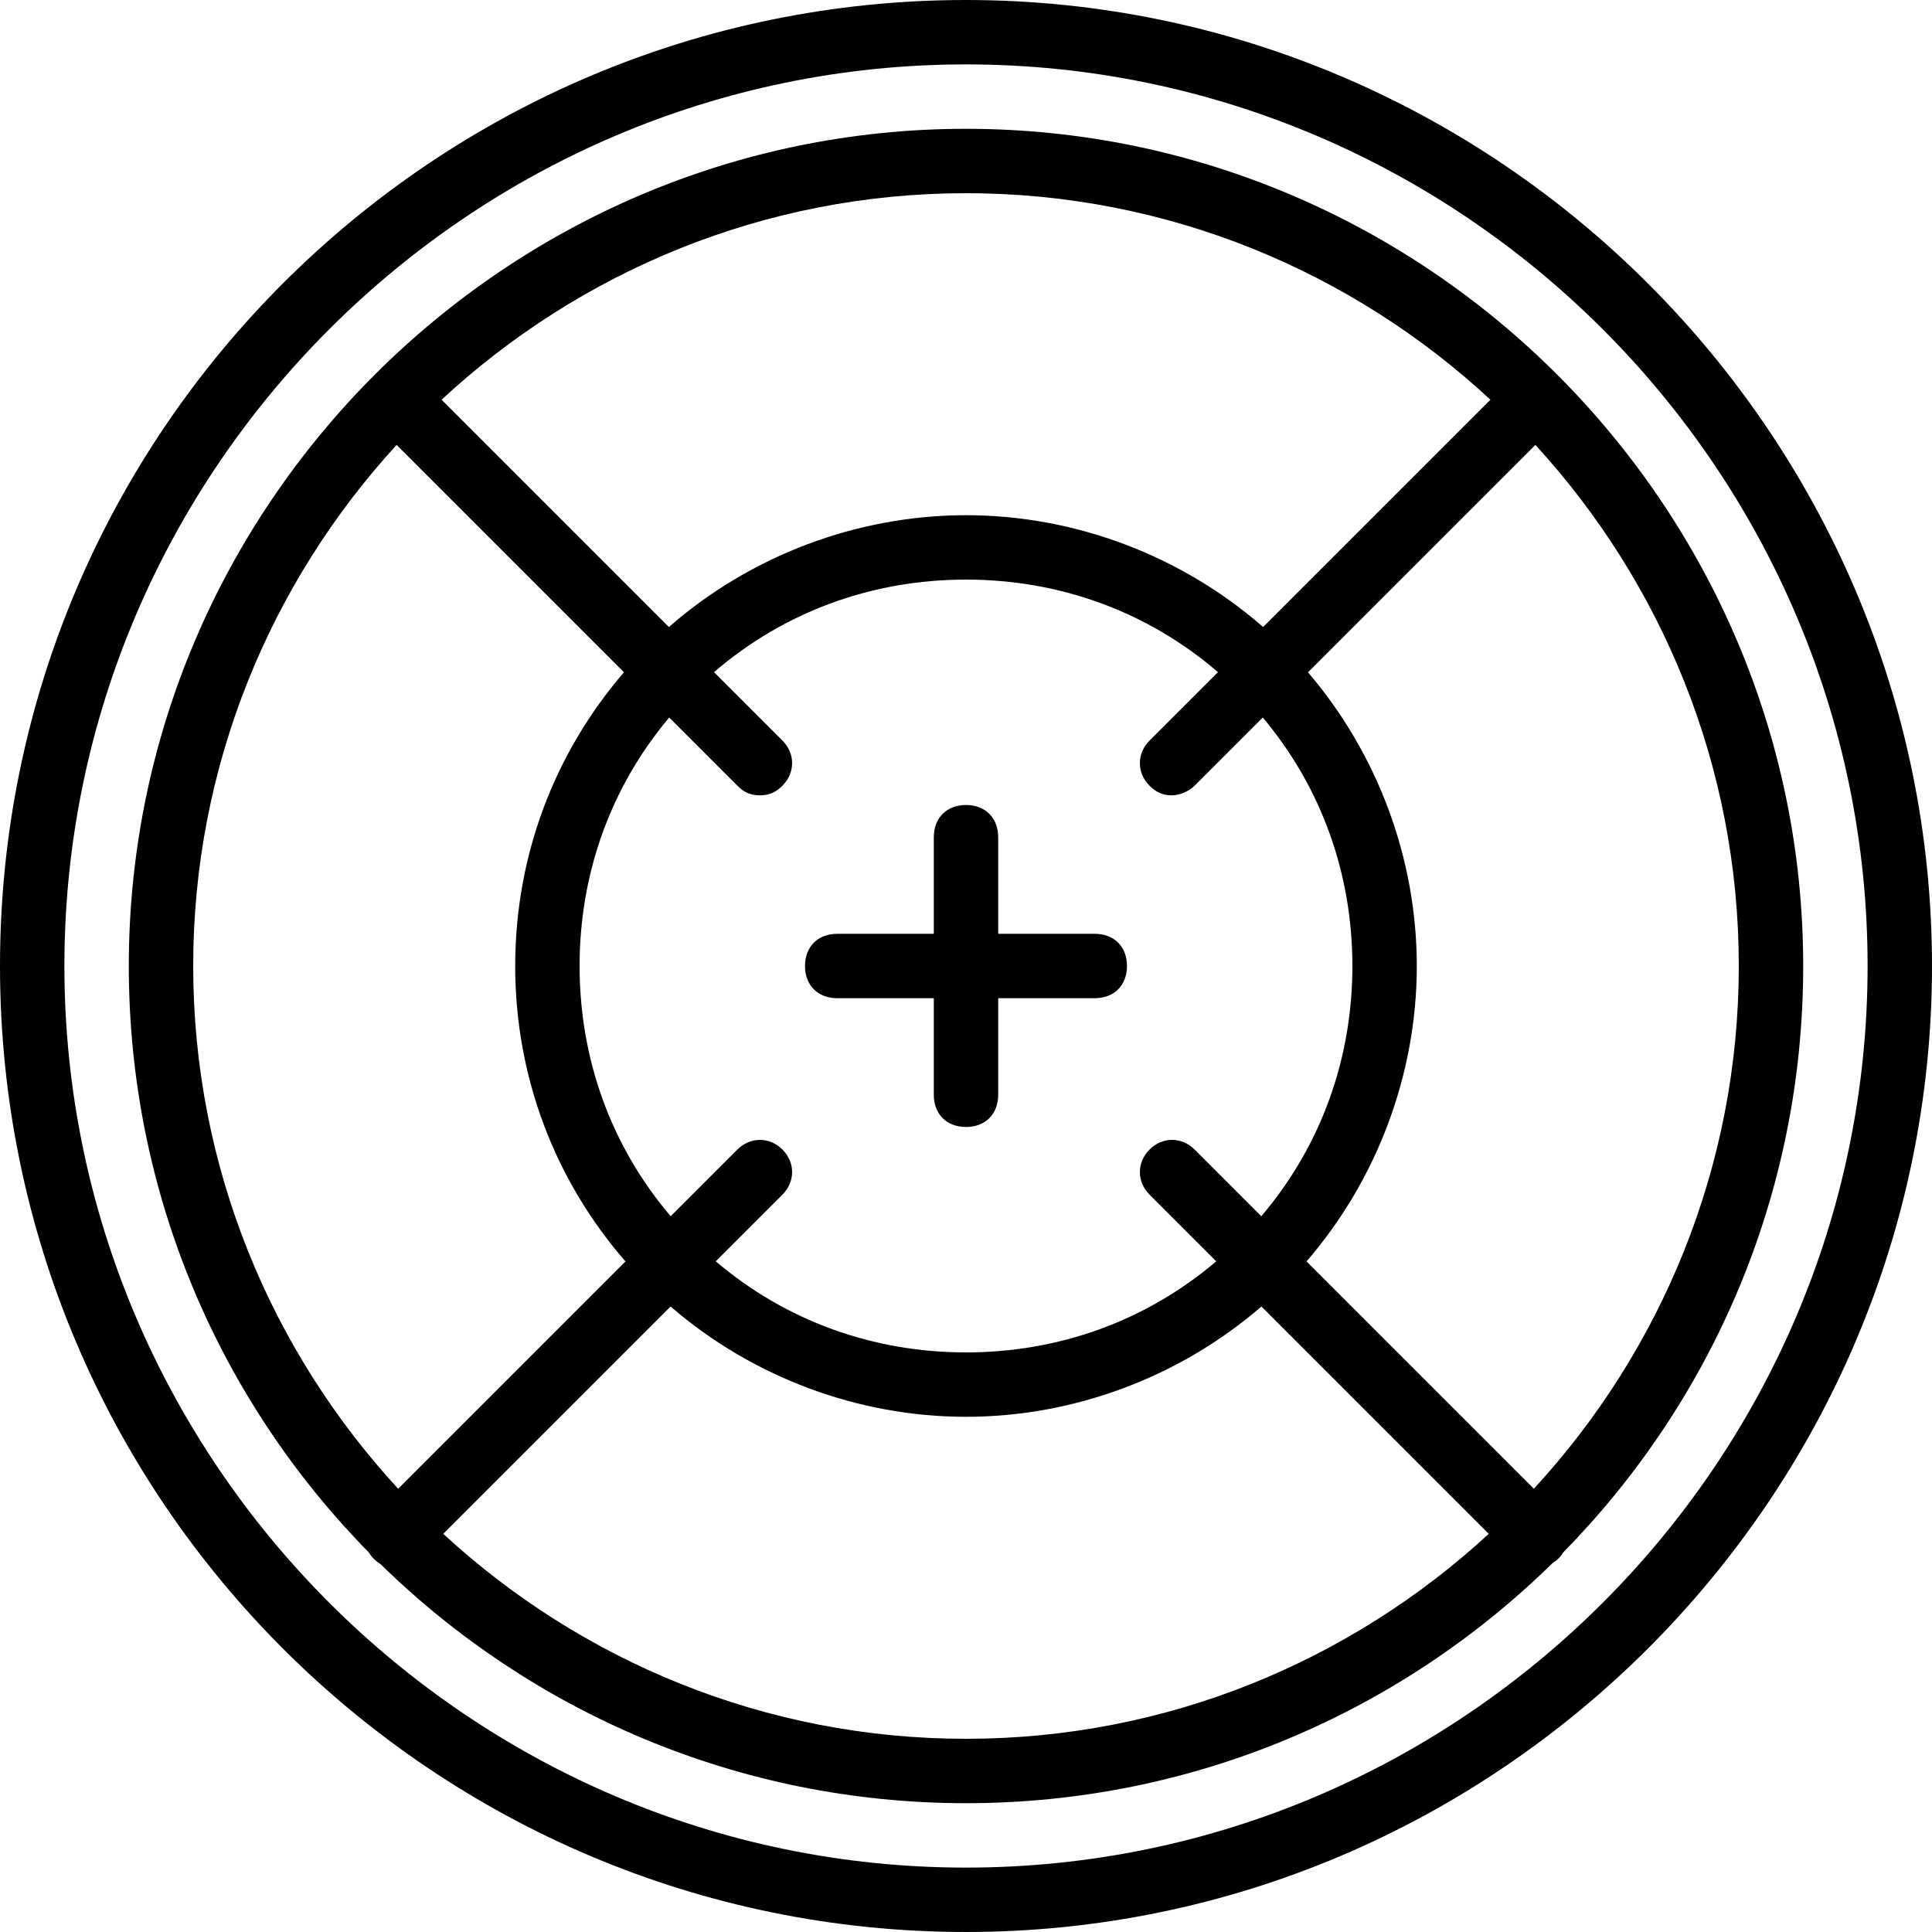
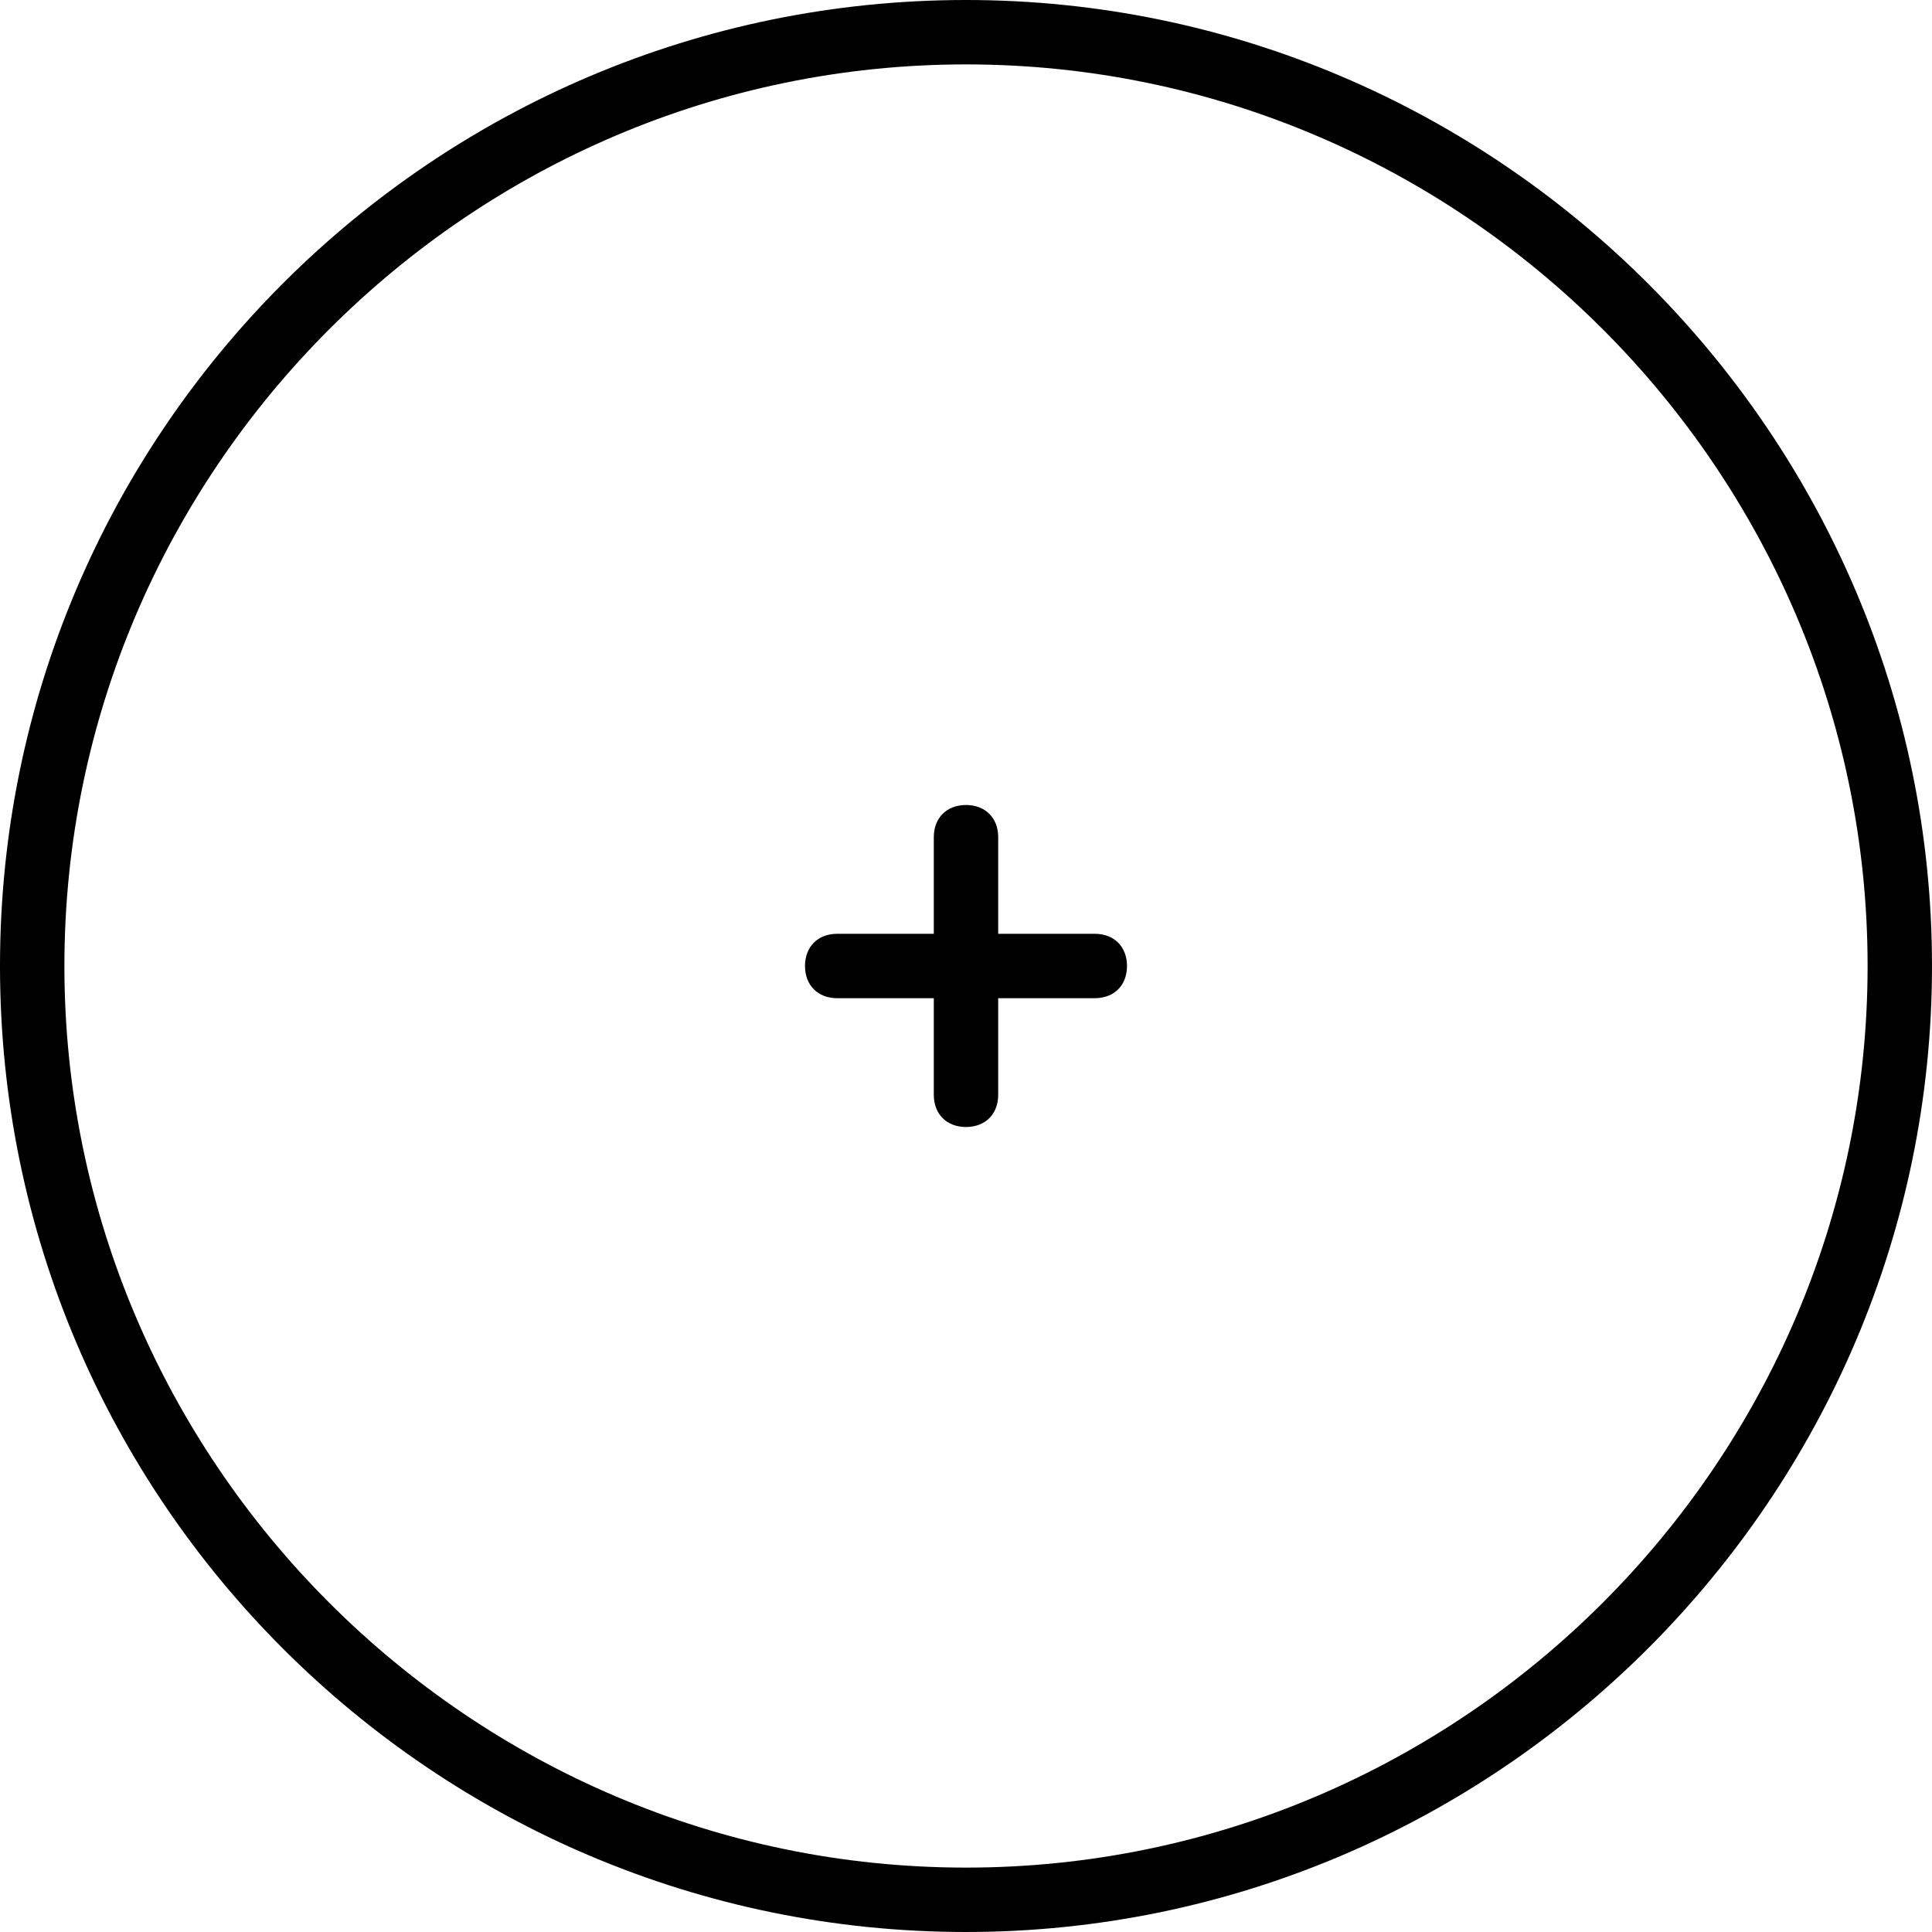
<svg xmlns="http://www.w3.org/2000/svg" fill="#000000" height="800px" width="800px" version="1.1" id="Layer_1" viewBox="0 0 503.607 503.607" xml:space="preserve">
  <g transform="translate(1 1)">
    <g>
      <g>
        <path d="M250.803-1C112.311-1-1,111.472-1,250.803s113.311,251.803,251.803,251.803s251.803-113.311,251.803-251.803     S389.295-1,250.803-1z M250.803,485.82c-129.259,0-235.016-105.757-235.016-235.016S121.544,15.787,250.803,15.787     S485.82,121.544,485.82,250.803S380.062,485.82,250.803,485.82z" />
-         <path d="M250.803,32.574c-120.026,0-218.229,98.203-218.229,218.229c0,59.607,23.896,113.488,62.503,152.804     c0.355,0.575,0.777,1.126,1.287,1.636c0.588,0.588,1.179,1.067,1.803,1.449c39.43,38.589,93.367,62.341,152.636,62.341     c59.409,0,113.462-23.863,152.916-62.613c0.547-0.332,1.067-0.721,1.523-1.177c0.509-0.509,0.932-1.061,1.287-1.636     c38.608-39.316,62.503-93.196,62.503-152.804C469.033,130.777,370.829,32.574,250.803,32.574z M398.82,387.069l-59.261-59.261     c18.323-21.178,28.753-48.743,28.753-77.005c0-28.062-10.282-55.436-28.364-76.554l59.277-59.277     c32.884,35.886,53.021,83.619,53.021,135.831C452.246,303.228,431.942,351.134,398.82,387.069z M310.397,298.646     c-3.357-3.357-8.393-3.357-11.751,0c-3.357,3.357-3.357,8.393,0,11.751l17.386,17.386     c-18.368,15.622-41.121,23.742-65.229,23.742c-24.108,0-46.86-8.12-65.229-23.742l17.386-17.386     c3.357-3.357,3.357-8.393,0-11.751c-3.357-3.357-8.393-3.357-11.751,0l-17.386,17.386     c-15.622-18.368-23.742-41.121-23.742-65.229c0-23.909,7.988-46.484,23.359-64.773L191.21,203.8     c1.679,1.679,3.357,2.518,5.875,2.518c2.518,0,4.197-0.839,5.875-2.518c3.357-3.357,3.357-8.393,0-11.751l-17.842-17.842     c18.447-15.876,41.378-24.125,65.684-24.125s47.238,8.25,65.684,24.125l-17.842,17.842c-3.357,3.357-3.357,8.393,0,11.751     c1.679,1.679,3.357,2.518,5.875,2.518c1.679,0,4.197-0.839,5.875-2.518l17.769-17.769c15.37,18.288,23.359,40.863,23.359,64.773     c0,24.108-8.12,46.86-23.742,65.229L310.397,298.646z M387.504,103.192l-59.25,59.25c-21.237-18.565-48.989-29.146-77.451-29.146     s-56.214,10.581-77.451,29.146l-59.25-59.25c35.983-33.36,84.063-53.831,136.7-53.831S351.521,69.831,387.504,103.192z      M102.382,114.972l59.267,59.267c-18.076,20.991-28.354,47.749-28.354,76.564c0,29.021,10.426,55.955,28.744,77.013     l-59.252,59.252c-33.122-35.935-53.426-83.841-53.426-136.266C49.361,198.591,69.498,150.858,102.382,114.972z M114.538,398.82     l59.261-59.261c21.178,18.323,48.743,28.753,77.005,28.753s55.826-10.43,77.005-28.753l59.261,59.261     c-35.935,33.122-83.841,53.426-136.266,53.426S150.473,431.942,114.538,398.82z" />
        <path d="M284.377,242.41h-25.18v-25.18c0-5.036-3.357-8.393-8.393-8.393s-8.393,3.357-8.393,8.393v25.18h-25.18     c-5.036,0-8.393,3.357-8.393,8.393s3.357,8.393,8.393,8.393h25.18v25.18c0,5.036,3.357,8.393,8.393,8.393     s8.393-3.357,8.393-8.393v-25.18h25.18c5.036,0,8.393-3.357,8.393-8.393S289.413,242.41,284.377,242.41z" />
      </g>
    </g>
  </g>
</svg>